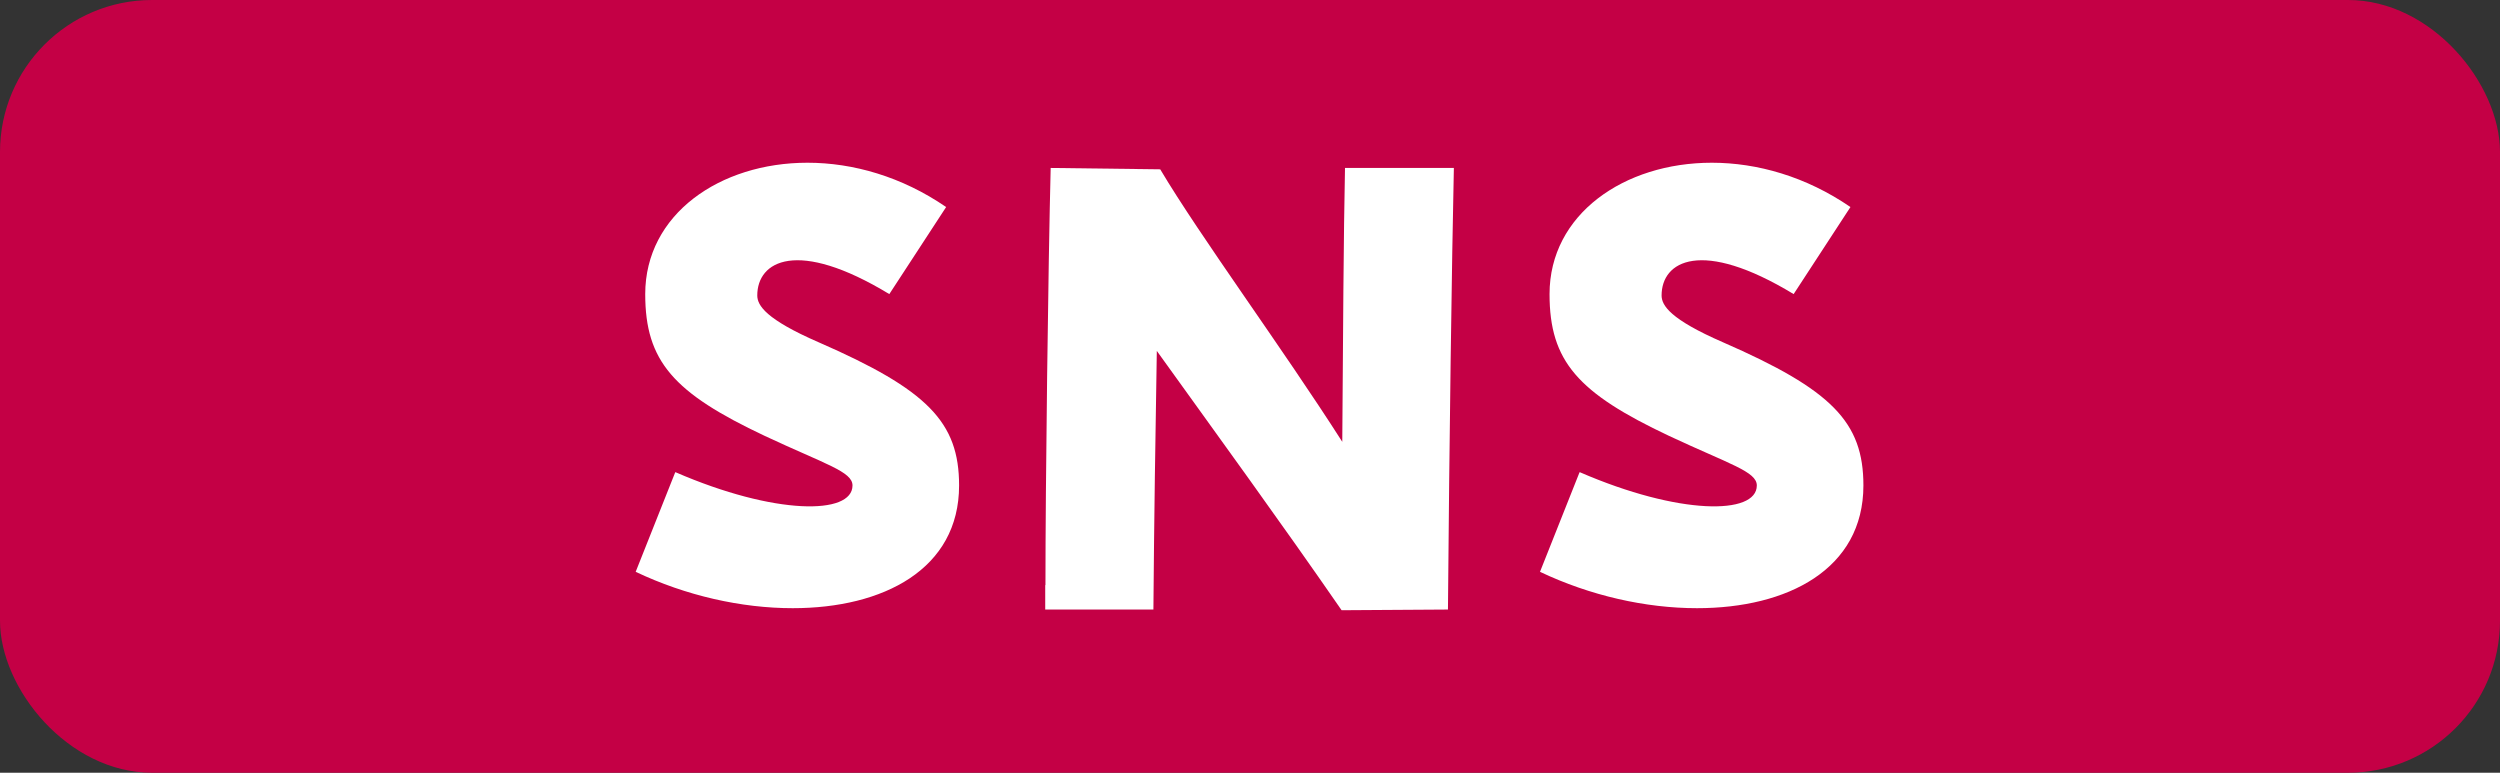
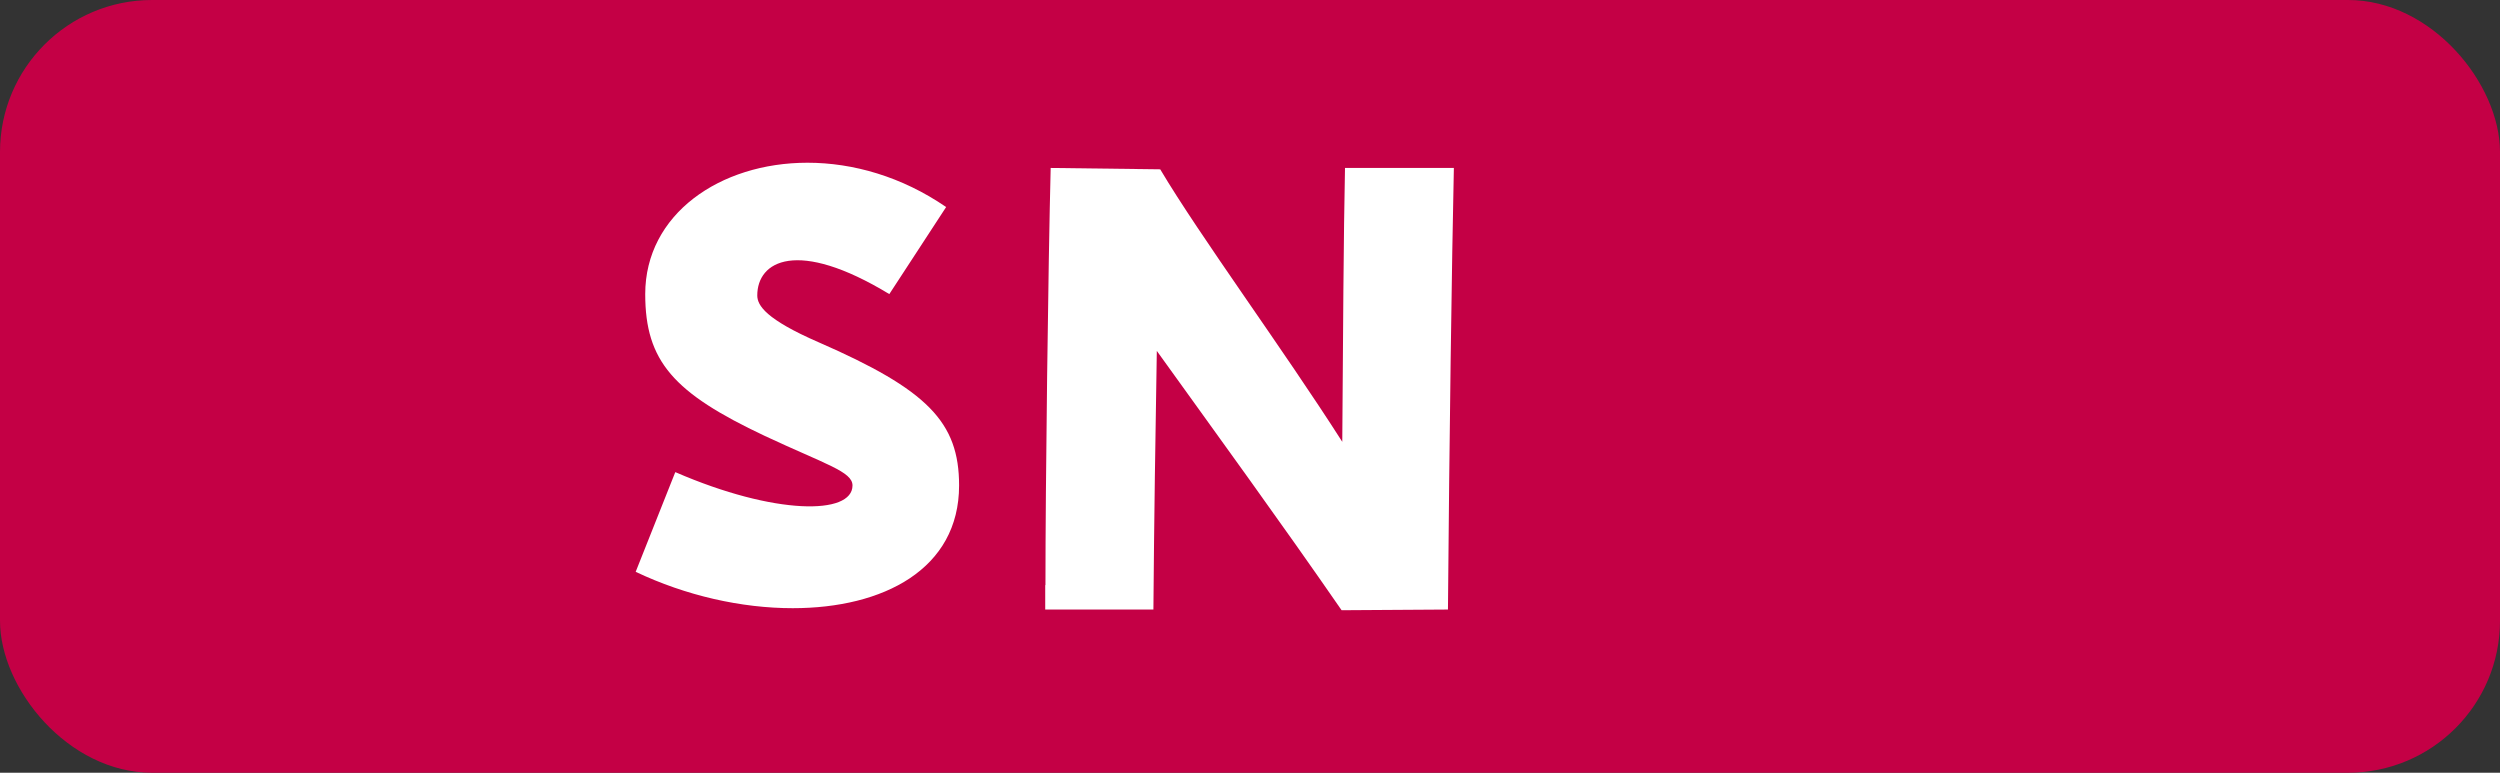
<svg xmlns="http://www.w3.org/2000/svg" id="_01" data-name="01" viewBox="0 0 110 34">
  <rect x="0" y="0" width="110" height="34" fill="#333333" stroke="none" />
  <defs>
    <style>
      .cls-1 {
        fill: #fff;
      }

      .cls-2 {
        fill: #c40045;
      }
    </style>
  </defs>
  <rect class="cls-2" width="110" height="34" rx="6.69" ry="6.69" />
  <g>
    <path class="cls-1" d="M29.73,20.78c4.36,1.89,7.78,1.89,7.78.58,0-.61-1.19-.93-3.86-2.18-4.01-1.89-5.26-3.28-5.26-6.24,0-3.51,3.28-5.78,7.14-5.78,2,0,4.15.61,6.1,1.95l-2.5,3.83c-4.07-2.47-5.81-1.45-5.81.06,0,.44.38,1.05,2.7,2.06,4.79,2.09,6.18,3.51,6.18,6.3,0,3.69-3.34,5.4-7.32,5.4-2.26,0-4.7-.55-6.91-1.6l1.74-4.38Z" />
    <path class="cls-1" d="M46,25.74c0-4.33.12-14.05.23-18.35l4.82.06c1.74,2.93,5.4,7.9,8.01,11.99.03-4.36.06-9.32.12-12.05h4.79c-.09,4.07-.2,12.05-.26,19.43l-4.68.03c-2.73-3.95-5.4-7.61-8.13-11.41-.06,3.54-.12,7.52-.15,11.38h-4.76v-1.07Z" />
-     <path class="cls-1" d="M69.52,20.78c4.36,1.89,7.78,1.89,7.78.58,0-.61-1.19-.93-3.86-2.18-4.01-1.89-5.26-3.28-5.26-6.24,0-3.51,3.28-5.78,7.14-5.78,2,0,4.15.61,6.1,1.95l-2.5,3.83c-4.07-2.47-5.81-1.45-5.81.06,0,.44.38,1.05,2.7,2.06,4.79,2.09,6.18,3.51,6.18,6.3,0,3.69-3.34,5.4-7.32,5.4-2.26,0-4.7-.55-6.91-1.6l1.74-4.38Z" />
  </g>
</svg>